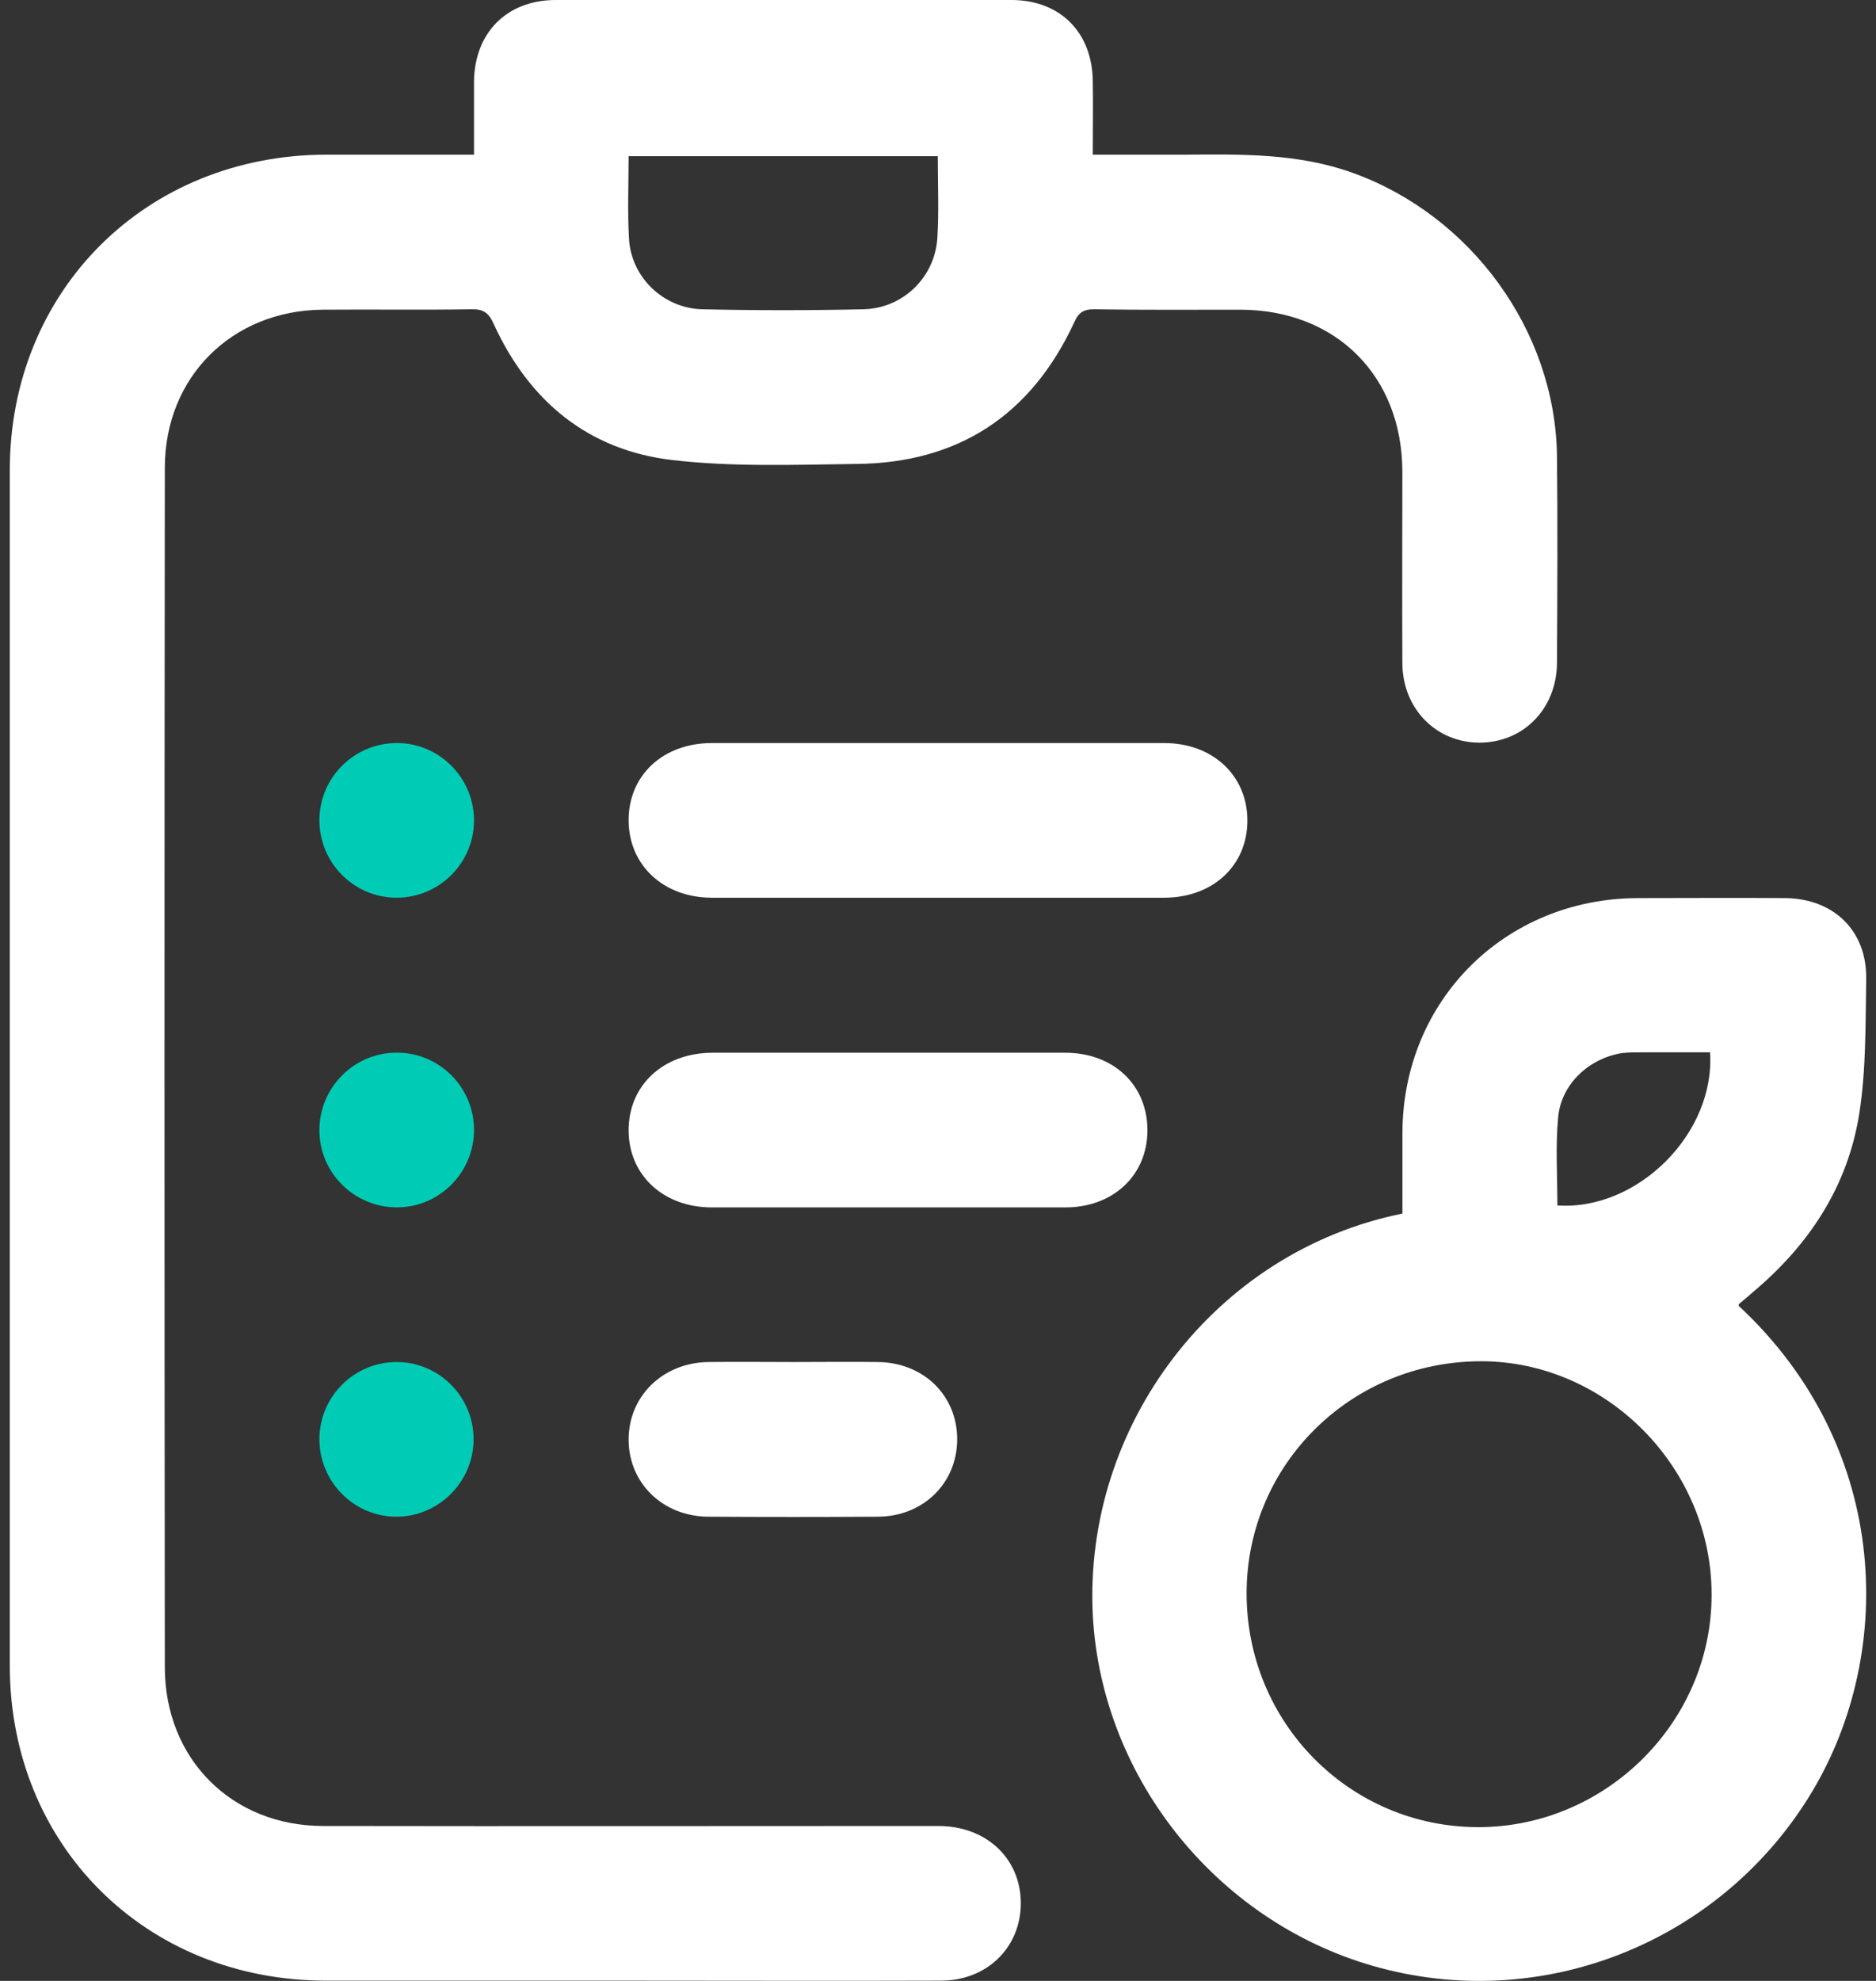
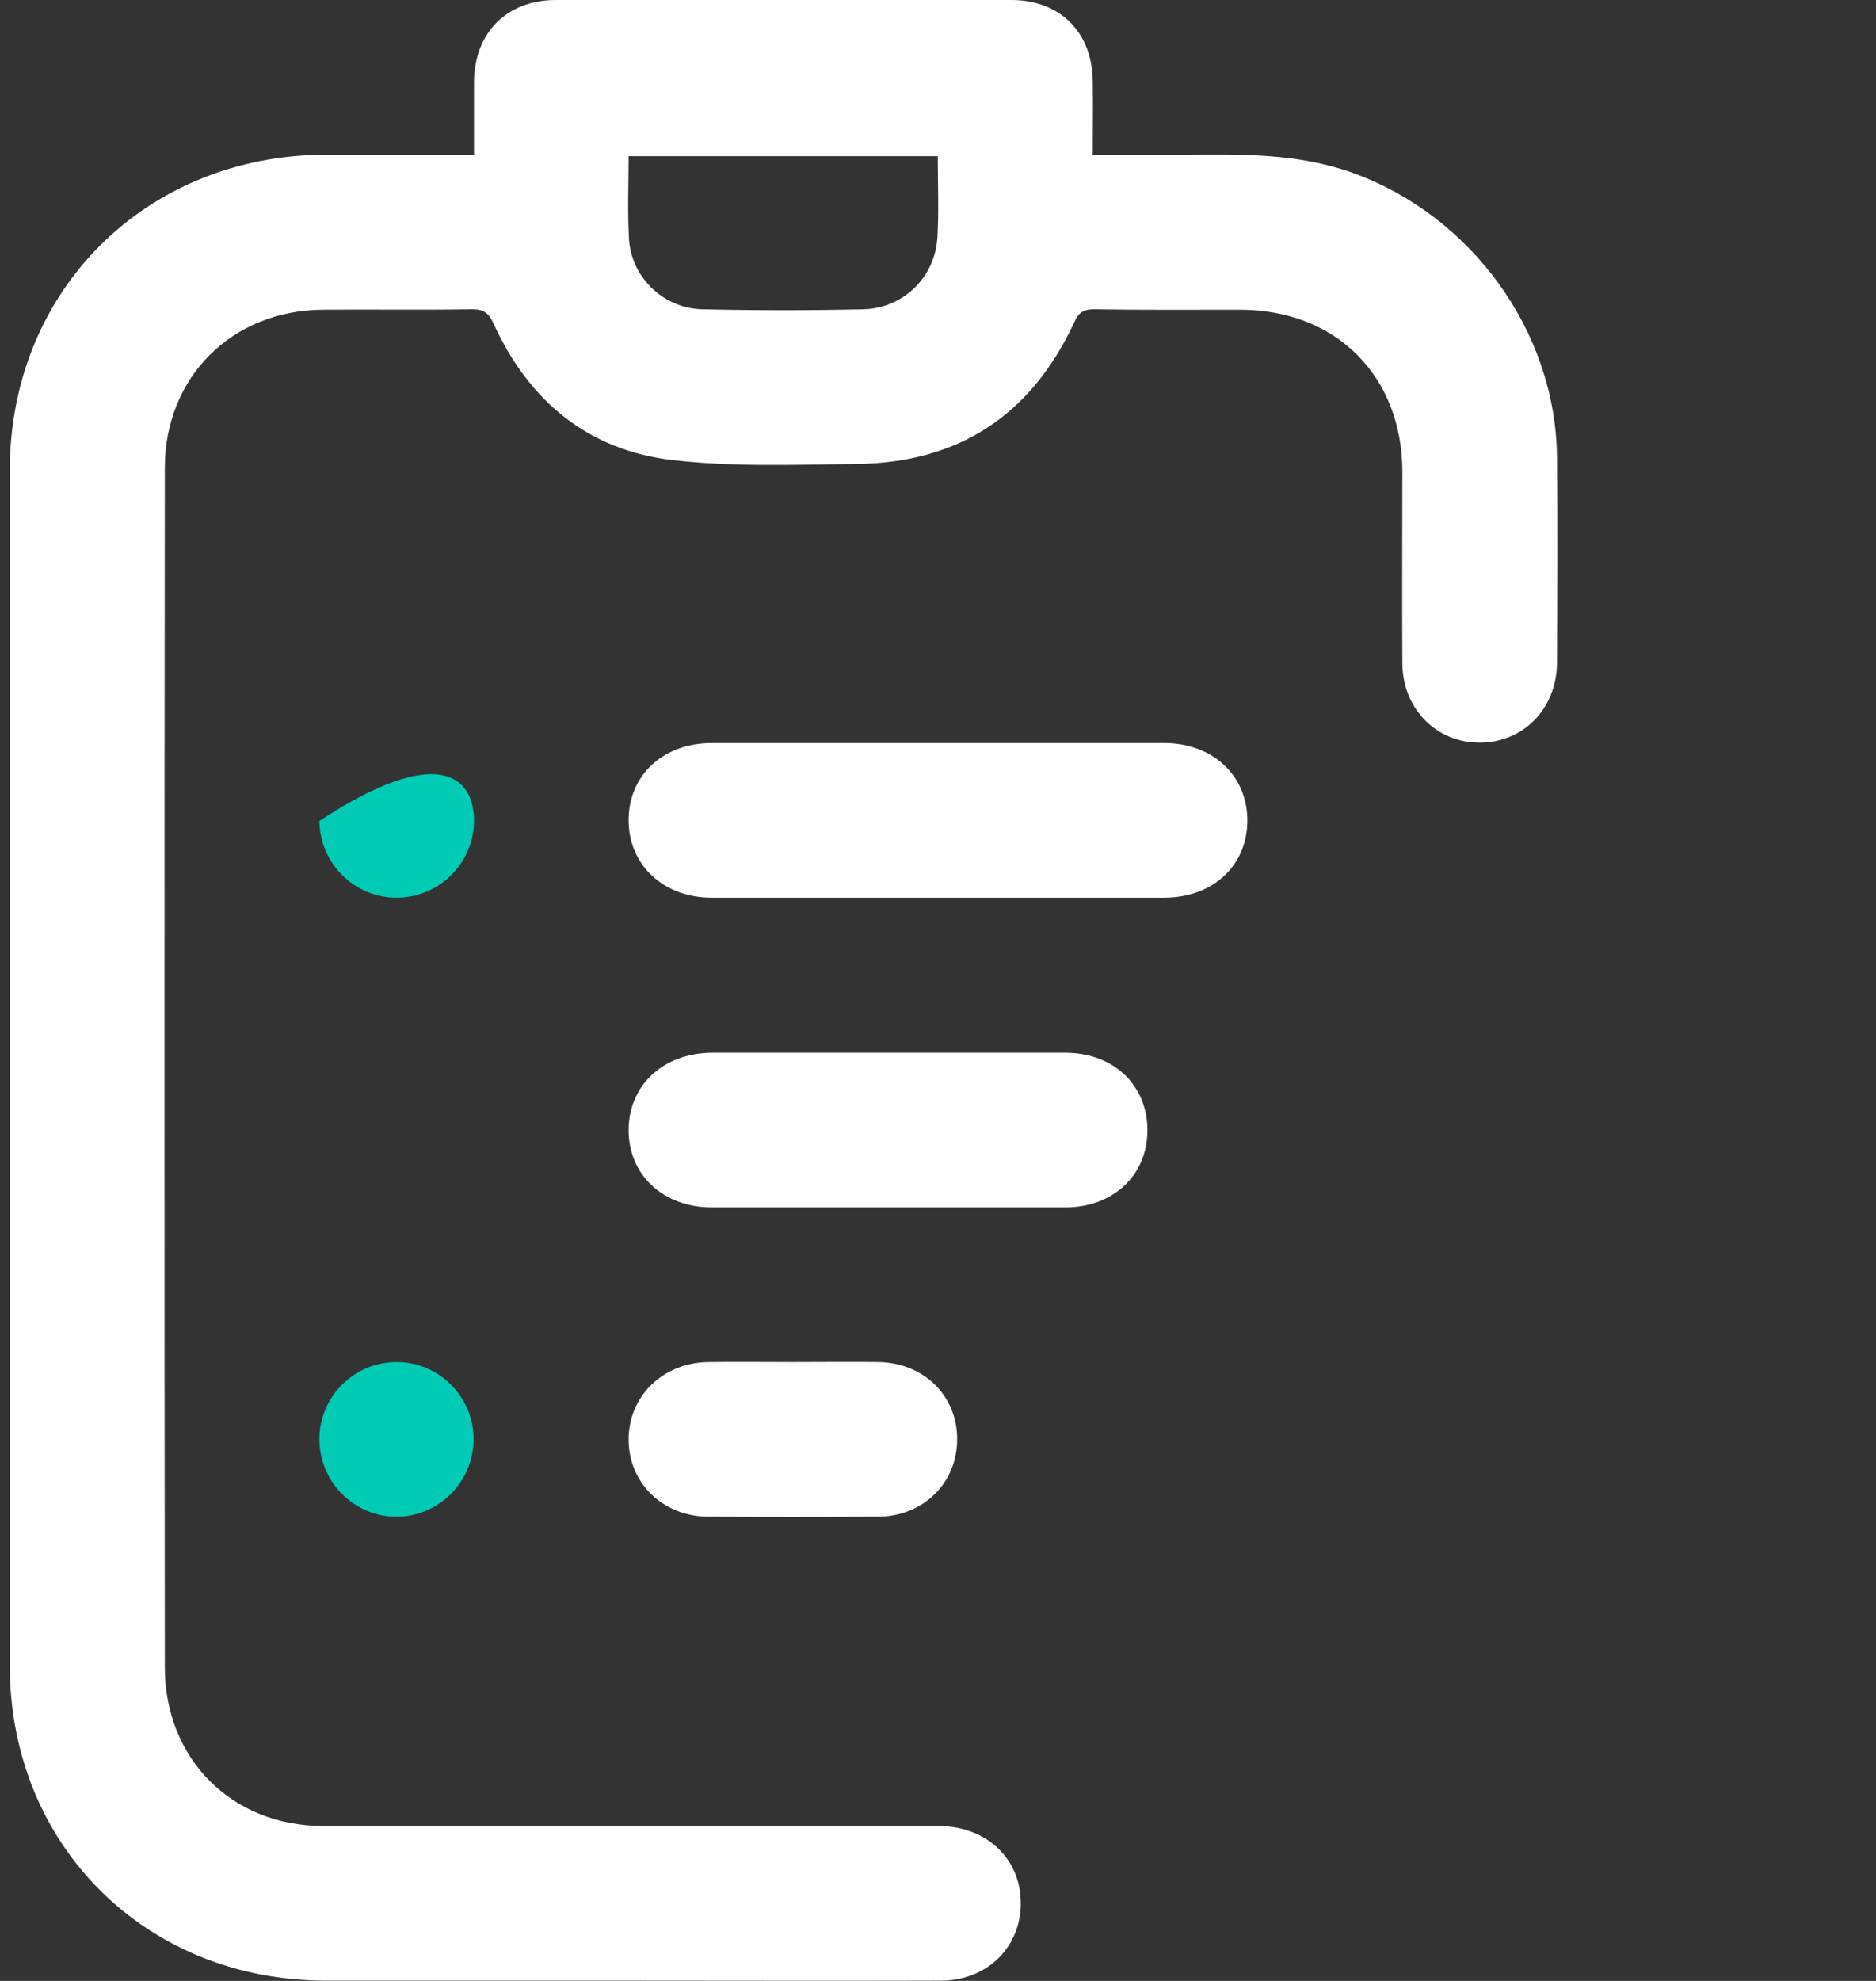
<svg xmlns="http://www.w3.org/2000/svg" width="36" height="38" viewBox="0 0 36 38" fill="none">
  <rect x="0" y="0" width="36" height="38" fill="#333333" stroke="none" />
  <path d="M9.096 2.967C9.096 2.476 9.096 2.022 9.096 1.569C9.104 0.632 9.721 0.007 10.65 0C13.572 0 16.487 0 19.409 0C20.346 0 20.963 0.625 20.97 1.561C20.978 2.015 20.97 2.469 20.97 2.967C21.573 2.967 22.153 2.967 22.733 2.967C23.818 2.959 24.904 2.937 25.959 3.316C28.227 4.134 29.848 6.342 29.878 8.751C29.893 10.075 29.885 11.398 29.878 12.722C29.87 13.599 29.231 14.246 28.391 14.246C27.558 14.246 26.911 13.592 26.911 12.714C26.904 11.488 26.911 10.268 26.911 9.041C26.904 7.212 25.64 5.948 23.811 5.941C22.874 5.941 21.93 5.948 20.993 5.933C20.785 5.933 20.695 6 20.613 6.186C19.788 7.963 18.39 8.885 16.427 8.9C15.253 8.915 14.07 8.96 12.91 8.826C11.29 8.64 10.152 7.696 9.475 6.216C9.379 6 9.275 5.926 9.044 5.933C8.092 5.948 7.141 5.933 6.189 5.941C4.449 5.956 3.163 7.235 3.163 8.975C3.155 16.64 3.155 24.314 3.163 31.98C3.163 33.742 4.449 35.028 6.204 35.028C10.137 35.035 14.07 35.028 18.004 35.028C18.963 35.028 19.632 35.697 19.587 36.597C19.543 37.4 18.911 37.995 18.056 37.995C16.041 38.002 14.026 37.995 12.011 37.995C10.092 37.995 8.174 37.995 6.256 37.995C2.798 37.995 0.188 35.4 0.188 31.95C0.188 24.306 0.188 16.663 0.188 9.019C0.188 5.577 2.798 2.974 6.256 2.967C7.178 2.967 8.107 2.967 9.096 2.967ZM17.996 2.996C15.996 2.996 14.041 2.996 12.063 2.996C12.063 3.539 12.04 4.06 12.07 4.573C12.107 5.316 12.732 5.919 13.483 5.933C14.509 5.956 15.535 5.956 16.561 5.933C17.334 5.919 17.952 5.309 17.989 4.543C18.018 4.037 17.996 3.532 17.996 2.996Z" fill="white" />
-   <path d="M26.912 23.28C26.912 22.767 26.912 22.247 26.912 21.734C26.919 19.191 28.882 17.235 31.432 17.228C32.369 17.228 33.313 17.221 34.25 17.228C35.187 17.235 35.827 17.852 35.812 18.782C35.797 19.644 35.812 20.522 35.678 21.369C35.455 22.767 34.711 23.89 33.626 24.797C33.544 24.872 33.462 24.938 33.373 25.013C33.365 25.02 33.365 25.035 33.365 25.05C36.325 27.801 36.384 31.824 34.689 34.508C32.956 37.259 29.648 38.582 26.51 37.757C23.417 36.947 21.142 34.151 20.971 30.991C20.785 27.355 23.305 24.009 26.912 23.28ZM32.845 30.597C32.852 28.165 30.837 26.121 28.436 26.113C25.937 26.106 23.93 28.084 23.922 30.552C23.915 33.043 25.9 35.05 28.369 35.05C30.815 35.05 32.845 33.035 32.845 30.597ZM32.815 20.187C32.391 20.187 31.96 20.187 31.529 20.187C31.395 20.187 31.254 20.187 31.12 20.202C30.488 20.306 29.96 20.797 29.901 21.429C29.848 21.987 29.886 22.559 29.886 23.124C31.425 23.228 32.919 21.741 32.815 20.187Z" fill="white" />
  <path d="M18.041 14.254C19.476 14.254 20.911 14.254 22.338 14.254C23.275 14.254 23.937 14.879 23.937 15.741C23.937 16.604 23.275 17.221 22.338 17.221C19.446 17.221 16.554 17.221 13.661 17.221C12.732 17.221 12.063 16.596 12.063 15.733C12.063 14.871 12.725 14.254 13.661 14.254C15.126 14.254 16.584 14.254 18.041 14.254Z" fill="white" />
  <path d="M17.037 23.162C15.914 23.162 14.791 23.162 13.661 23.162C12.725 23.162 12.063 22.537 12.063 21.682C12.063 20.819 12.725 20.202 13.661 20.195C15.922 20.195 18.182 20.195 20.442 20.195C21.372 20.195 22.026 20.819 22.019 21.697C22.011 22.552 21.357 23.162 20.442 23.162C19.312 23.162 18.175 23.162 17.037 23.162Z" fill="white" />
  <path d="M15.215 26.128C15.758 26.128 16.301 26.121 16.844 26.128C17.721 26.136 18.368 26.768 18.368 27.608C18.368 28.448 17.721 29.088 16.851 29.095C15.766 29.102 14.68 29.102 13.587 29.095C12.717 29.088 12.063 28.448 12.063 27.615C12.063 26.783 12.717 26.143 13.587 26.128C14.13 26.121 14.673 26.128 15.215 26.128Z" fill="white" />
-   <path d="M9.096 15.726C9.103 16.544 8.442 17.213 7.624 17.221C6.806 17.228 6.137 16.566 6.129 15.748C6.122 14.931 6.784 14.261 7.601 14.254C8.419 14.246 9.088 14.908 9.096 15.726Z" fill="#00CCB6" />
-   <path d="M9.096 21.674C9.096 22.492 8.434 23.161 7.616 23.161C6.798 23.161 6.129 22.499 6.129 21.681C6.129 20.864 6.791 20.194 7.609 20.194C8.427 20.187 9.096 20.856 9.096 21.674Z" fill="#00CCB6" />
+   <path d="M9.096 15.726C9.103 16.544 8.442 17.213 7.624 17.221C6.806 17.228 6.137 16.566 6.129 15.748C8.419 14.246 9.088 14.908 9.096 15.726Z" fill="#00CCB6" />
  <path d="M7.624 26.128C8.442 26.135 9.096 26.812 9.088 27.622C9.081 28.44 8.404 29.102 7.594 29.095C6.776 29.087 6.122 28.411 6.129 27.593C6.137 26.782 6.806 26.121 7.624 26.128Z" fill="#00CCB6" />
</svg>